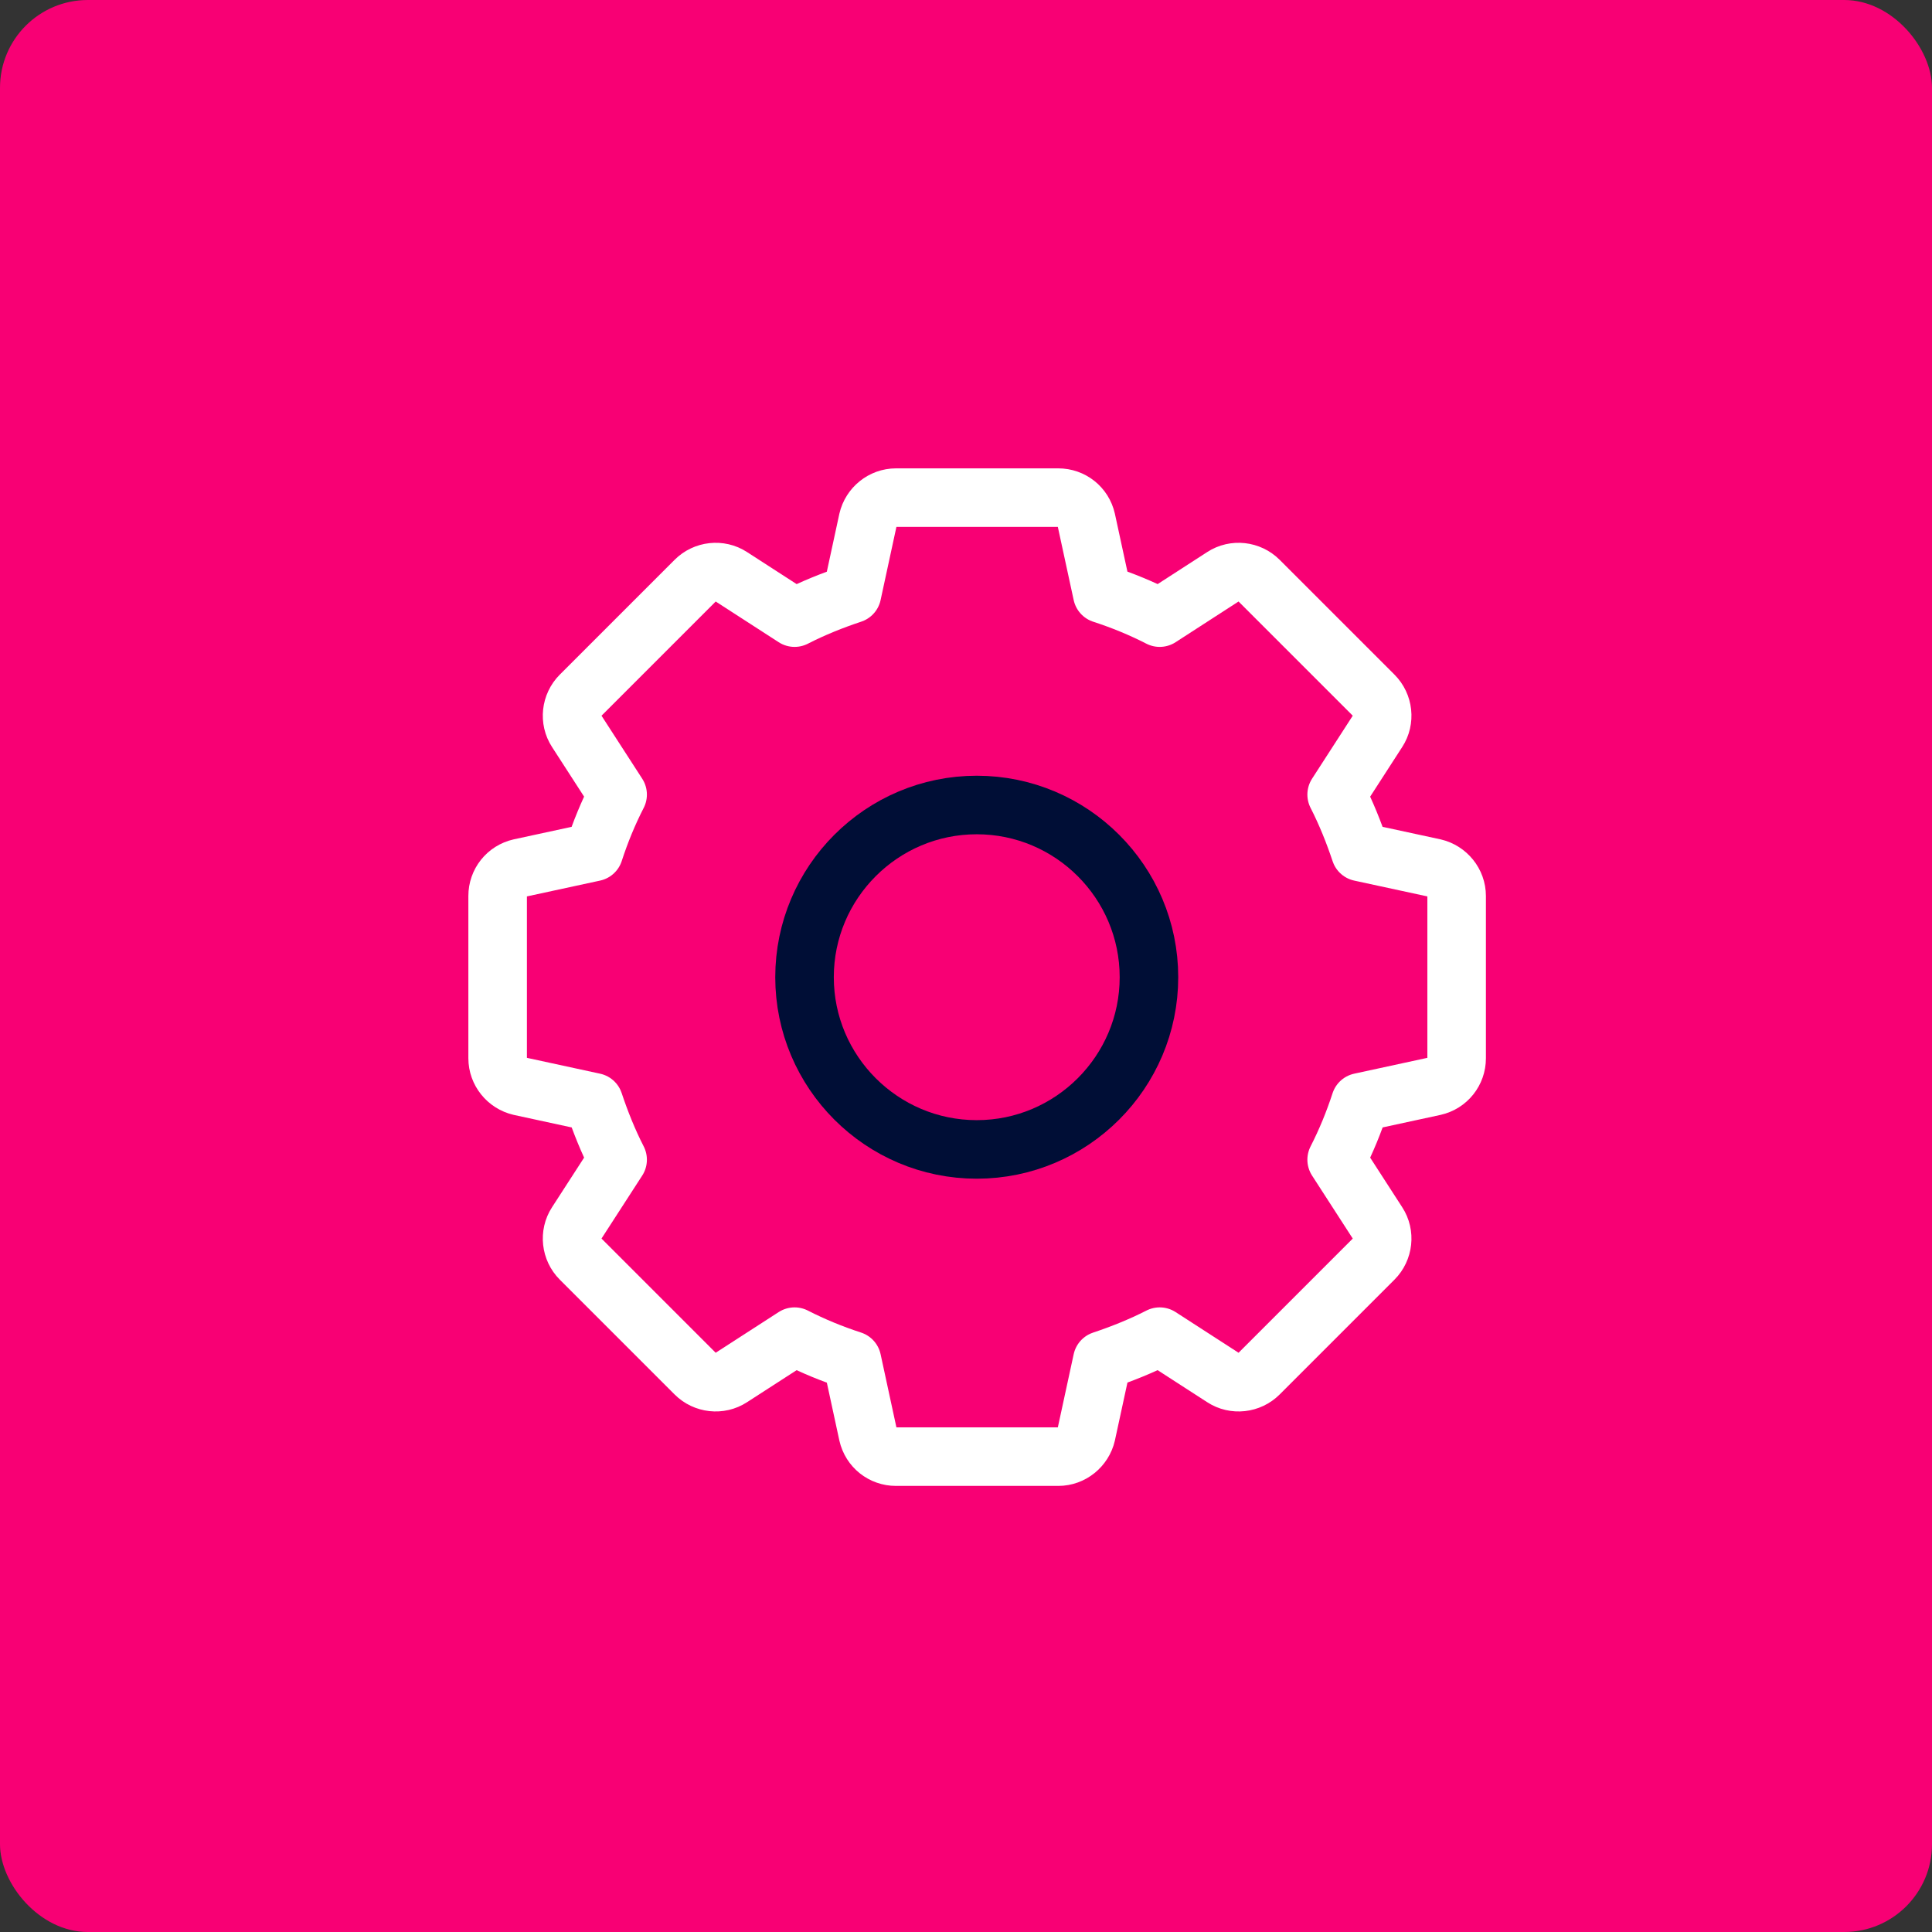
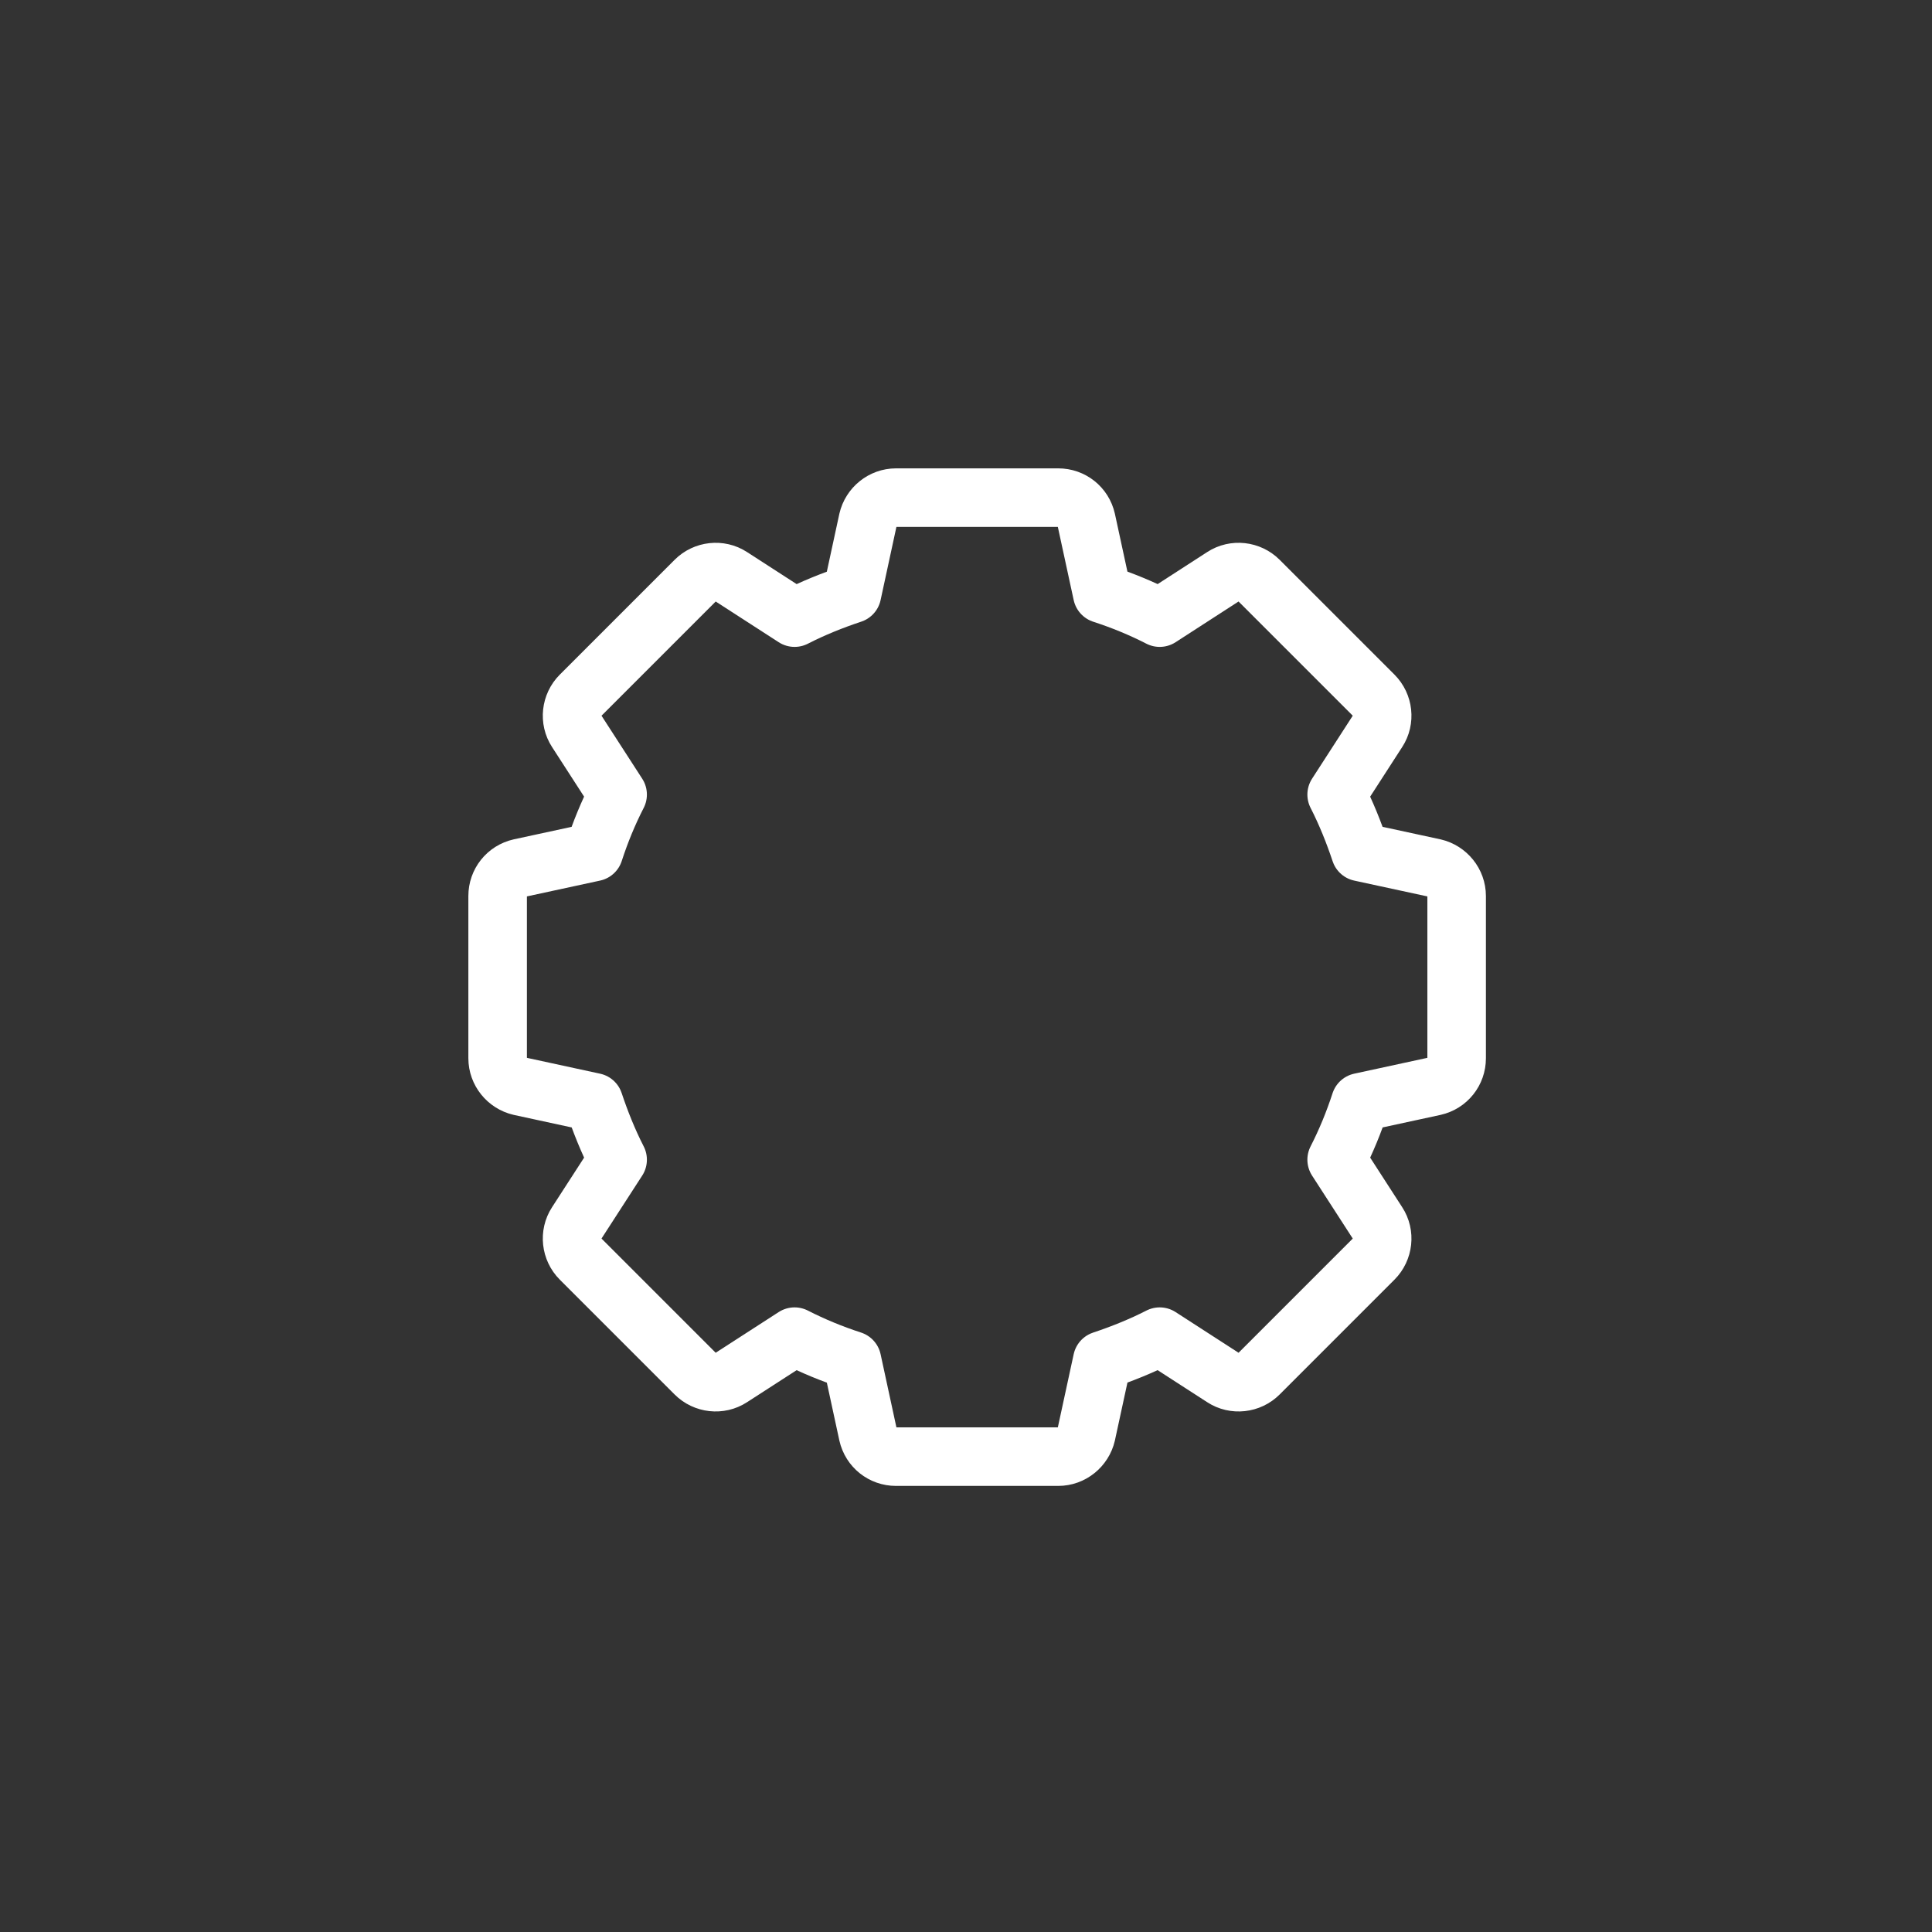
<svg xmlns="http://www.w3.org/2000/svg" width="66" height="66" viewBox="0 0 66 66" fill="none">
  <rect x="0" y="0" width="66" height="66" fill="#333333" stroke="none" />
-   <rect width="66" height="66" rx="3" fill="#F80074" />
  <path d="M48.994 29.65L46.473 29.105C46.252 28.441 45.986 27.778 45.662 27.144L47.062 24.976C47.313 24.593 47.254 24.077 46.93 23.753L43.008 19.831C42.684 19.506 42.167 19.448 41.784 19.698L39.617 21.099C38.983 20.774 38.334 20.509 37.656 20.288L37.11 17.767C37.007 17.31 36.609 17 36.152 17H30.608C30.151 17 29.753 17.324 29.65 17.767L29.105 20.288C28.441 20.509 27.778 20.774 27.144 21.099L24.976 19.698C24.593 19.448 24.077 19.506 23.753 19.831L19.831 23.753C19.506 24.077 19.448 24.593 19.698 24.976L21.099 27.144C20.774 27.778 20.509 28.426 20.288 29.105L17.767 29.65C17.31 29.753 17 30.151 17 30.608V36.152C17 36.609 17.324 37.007 17.767 37.11L20.288 37.656C20.509 38.319 20.774 38.983 21.099 39.617L19.698 41.784C19.448 42.167 19.506 42.684 19.831 43.008L23.753 46.93C24.077 47.254 24.593 47.313 24.976 47.062L27.144 45.662C27.778 45.986 28.426 46.252 29.105 46.473L29.65 48.994C29.753 49.451 30.151 49.761 30.608 49.761H36.152C36.609 49.761 37.007 49.436 37.11 48.994L37.656 46.473C38.319 46.252 38.983 45.986 39.617 45.662L41.784 47.062C42.167 47.313 42.684 47.254 43.008 46.93L46.93 43.008C47.254 42.684 47.313 42.167 47.062 41.784L45.662 39.617C45.986 38.983 46.252 38.334 46.473 37.656L48.994 37.11C49.451 37.007 49.761 36.609 49.761 36.152V30.608C49.761 30.151 49.436 29.753 48.994 29.65Z" stroke="white" stroke-width="2" stroke-linecap="round" stroke-linejoin="round" />
-   <path d="M39.25 33.383C39.25 36.626 36.611 39.266 33.367 39.266C30.123 39.266 27.484 36.626 27.484 33.383C27.484 30.139 30.123 27.5 33.367 27.5C36.611 27.5 39.25 30.139 39.25 33.383Z" stroke="#000E36" stroke-width="2" stroke-linecap="round" stroke-linejoin="round" />
</svg>